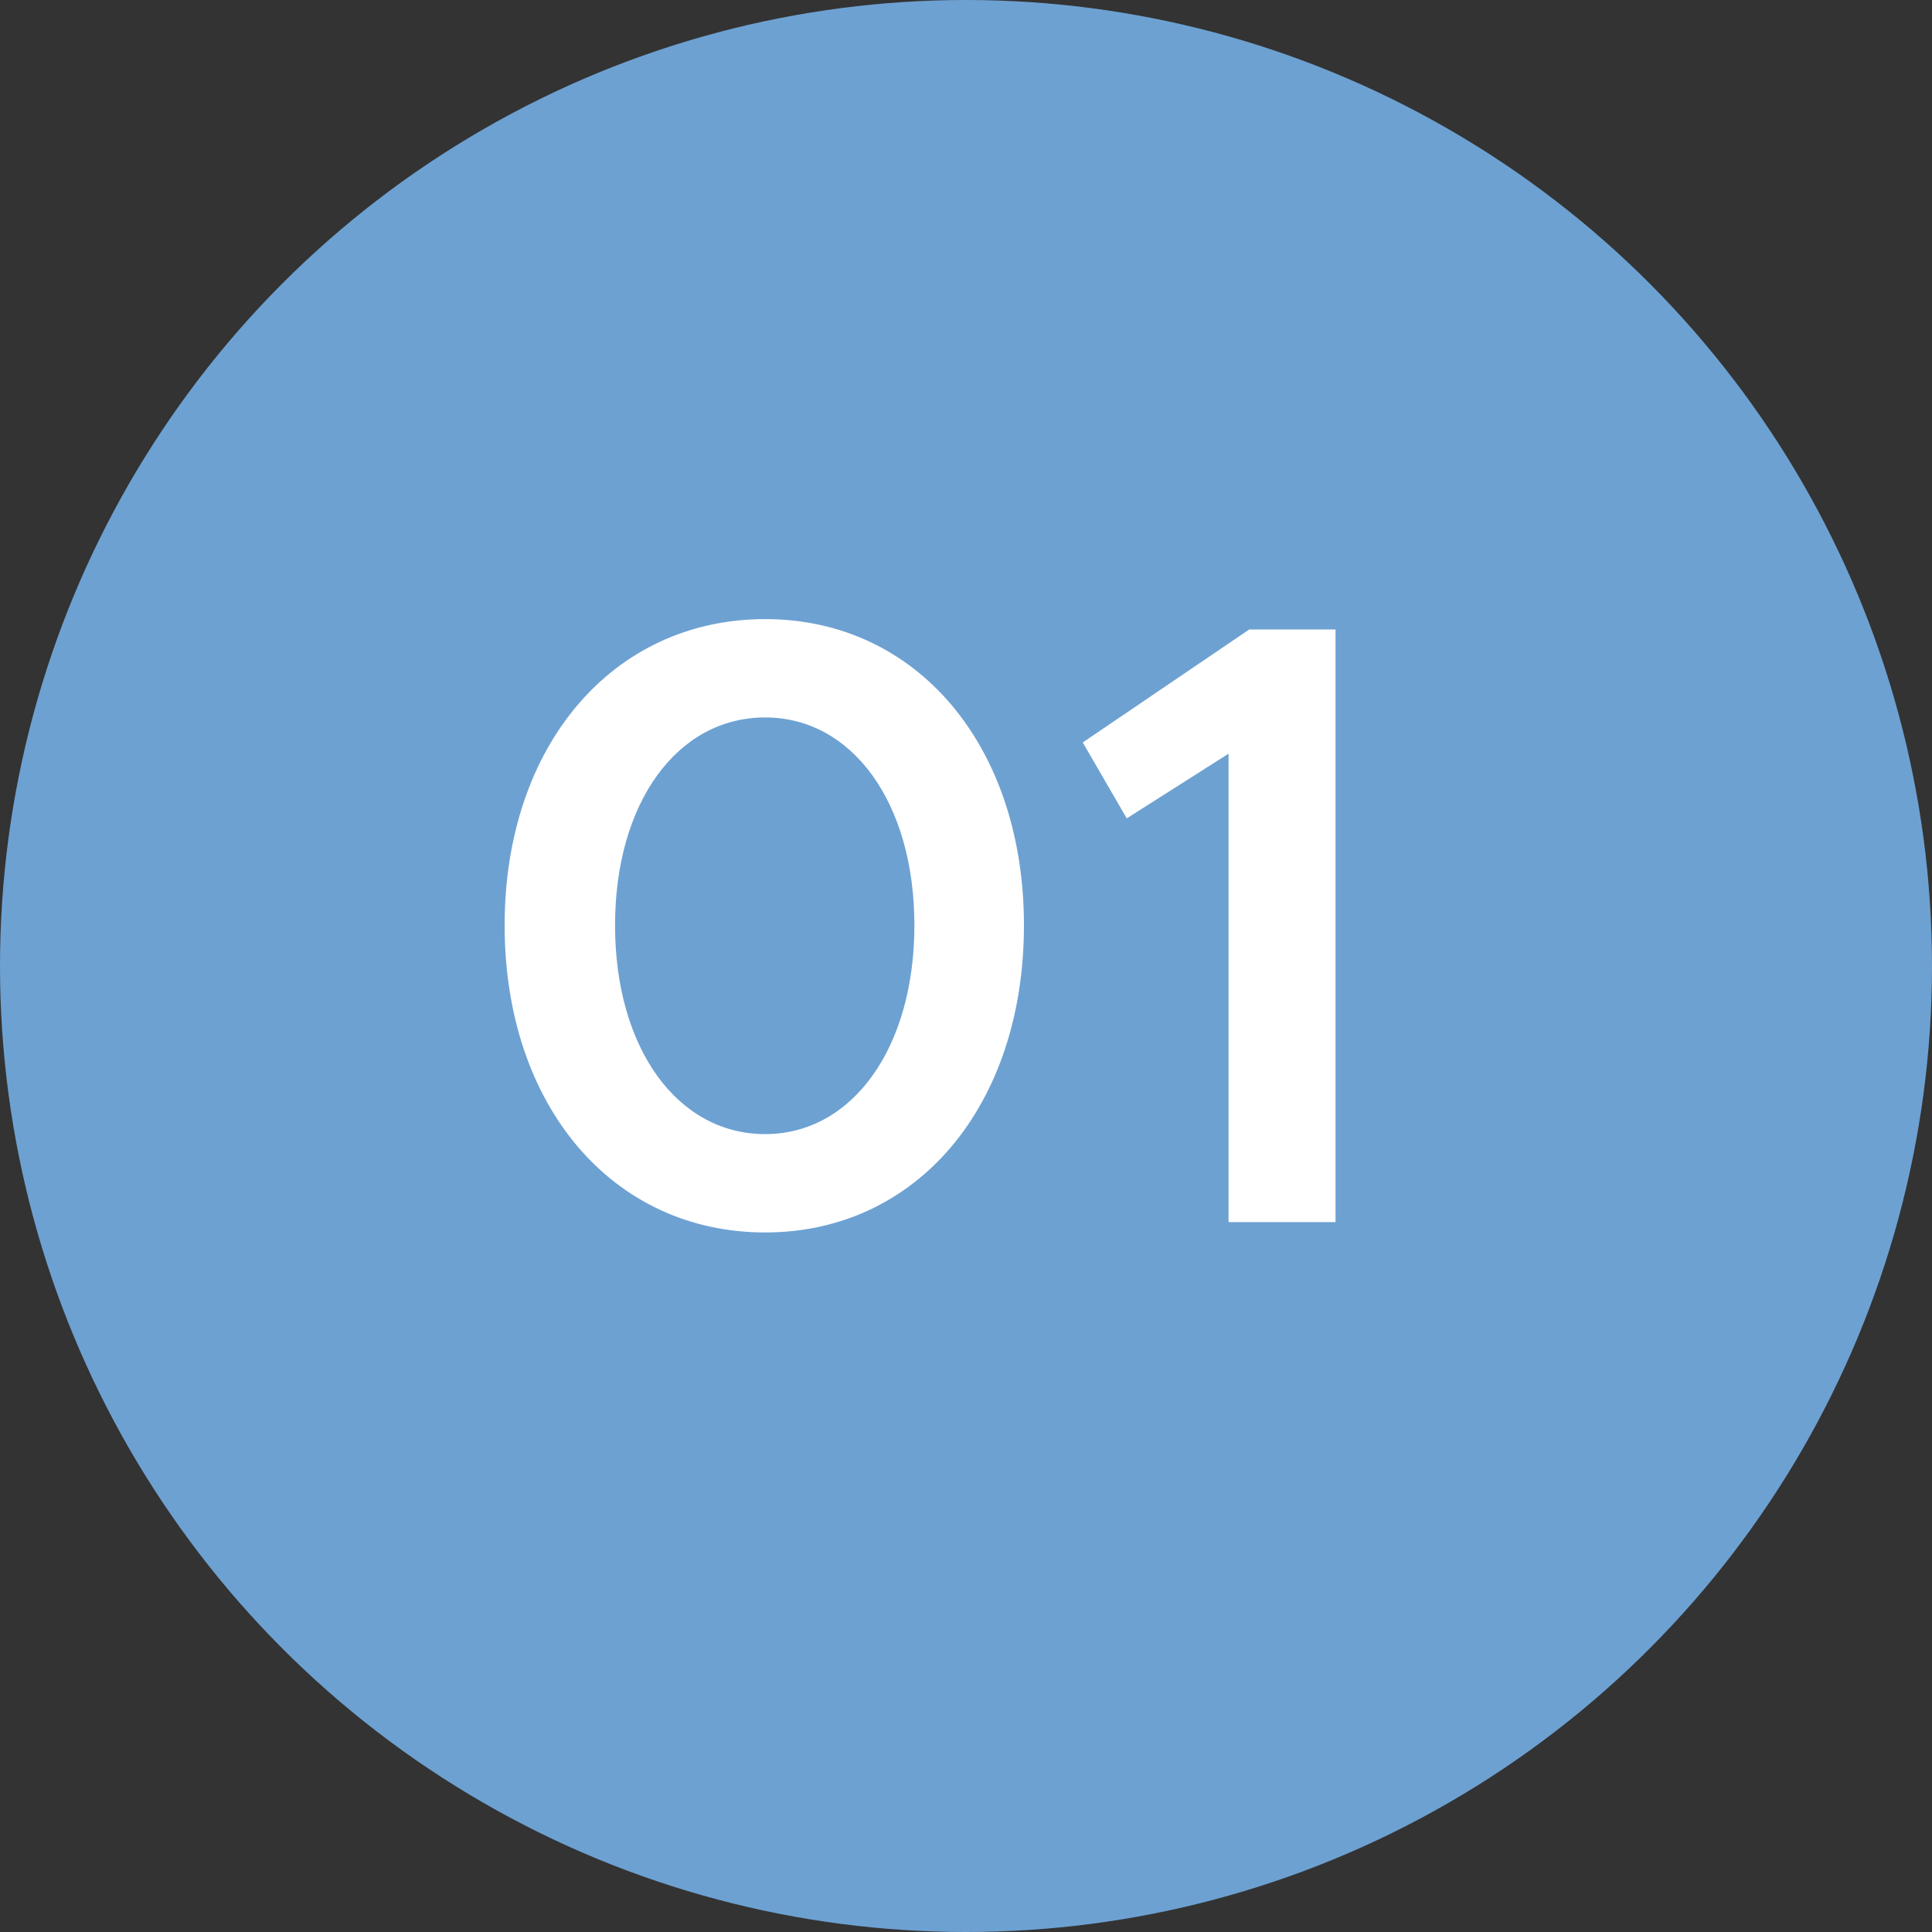
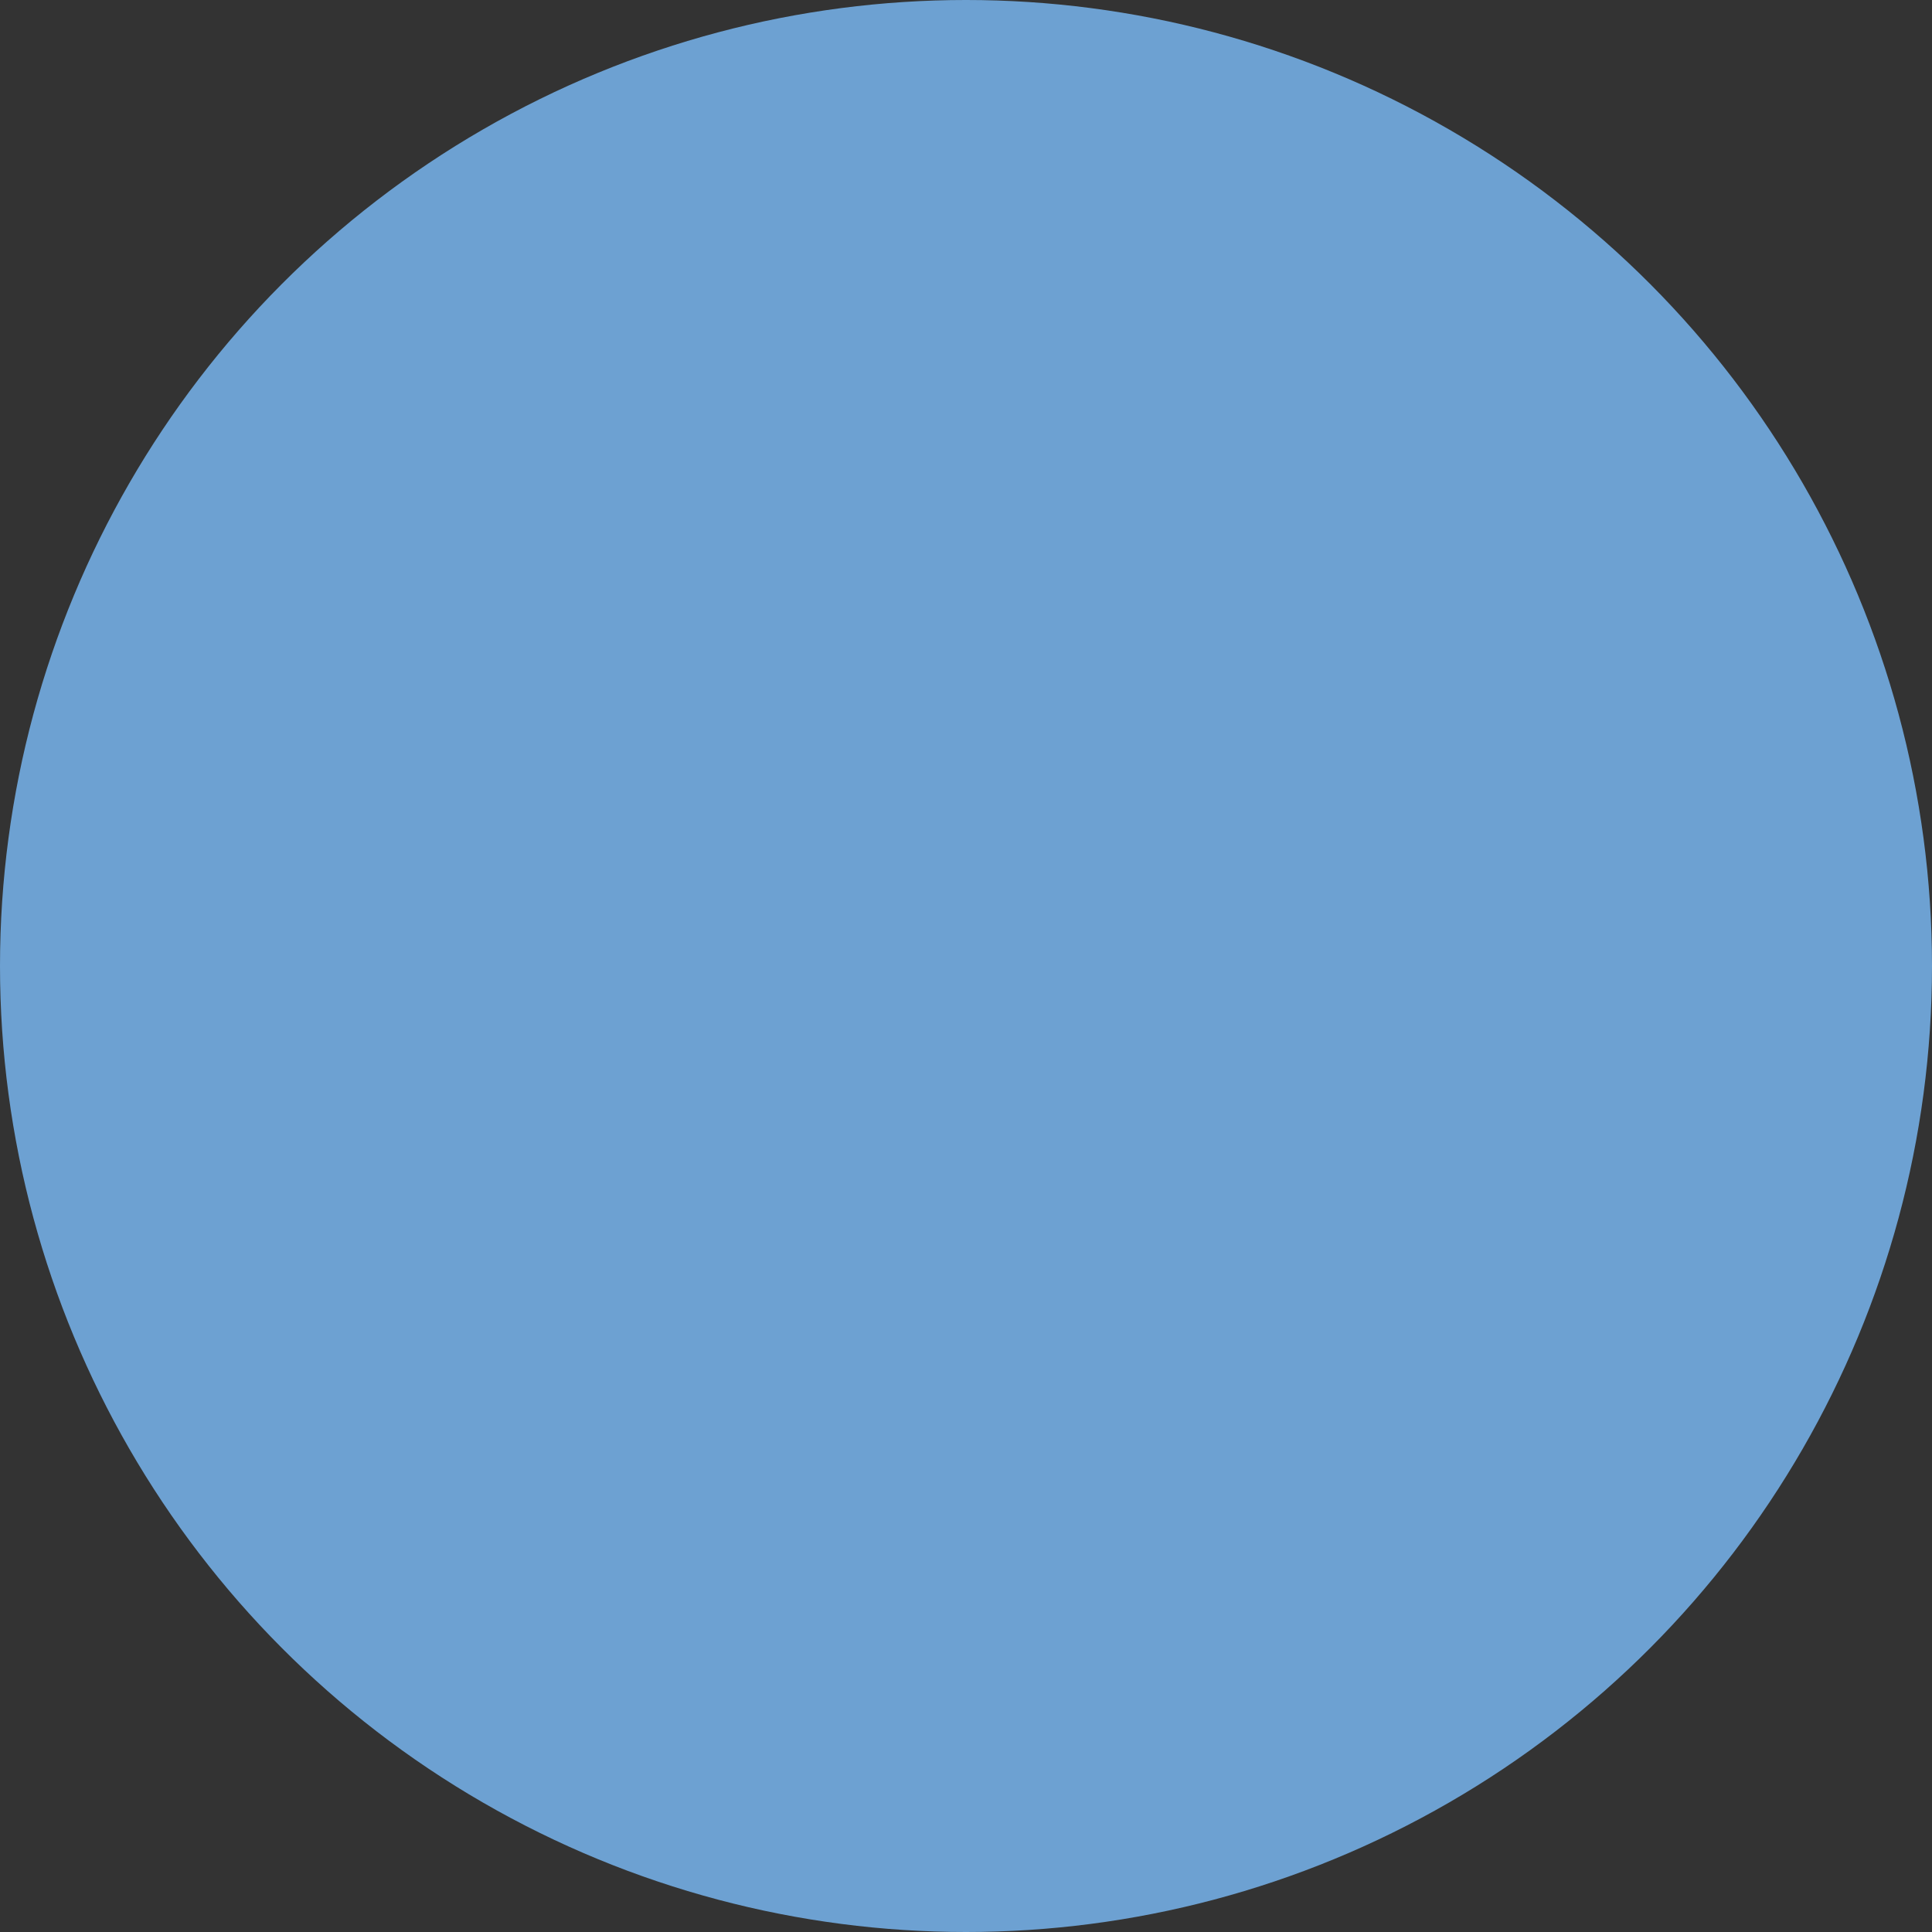
<svg xmlns="http://www.w3.org/2000/svg" width="215" height="215" viewBox="0 0 215 215" fill="none">
  <rect x="0" y="0" width="215" height="215" fill="#333333" stroke="none" />
  <circle cx="107.5" cy="107.5" r="107.5" fill="#6DA1D2" />
-   <path d="M85.149 137.152C68.157 137.152 56.157 123.04 56.157 102.976C56.157 83.008 68.157 68.896 85.149 68.896C102.045 68.896 113.949 83.008 113.949 102.976C113.949 123.04 102.045 137.152 85.149 137.152ZM85.149 126.208C94.845 126.208 101.757 116.608 101.757 102.976C101.757 89.344 94.845 79.84 85.149 79.84C75.357 79.84 68.445 89.344 68.445 102.976C68.445 116.608 75.357 126.208 85.149 126.208ZM136.718 136V83.872L125.39 91.072L120.494 82.624L139.022 70.048H148.622V136H136.718Z" fill="white" />
</svg>